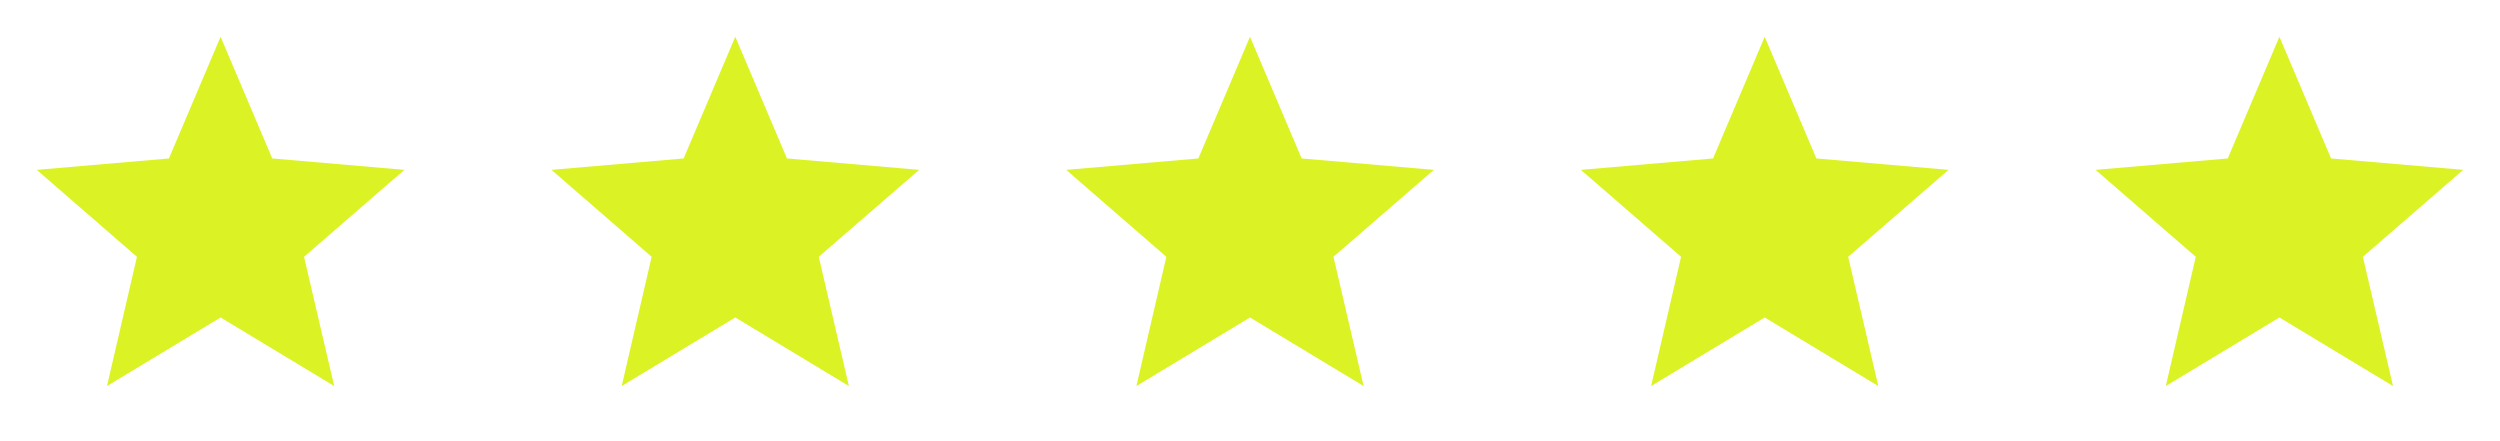
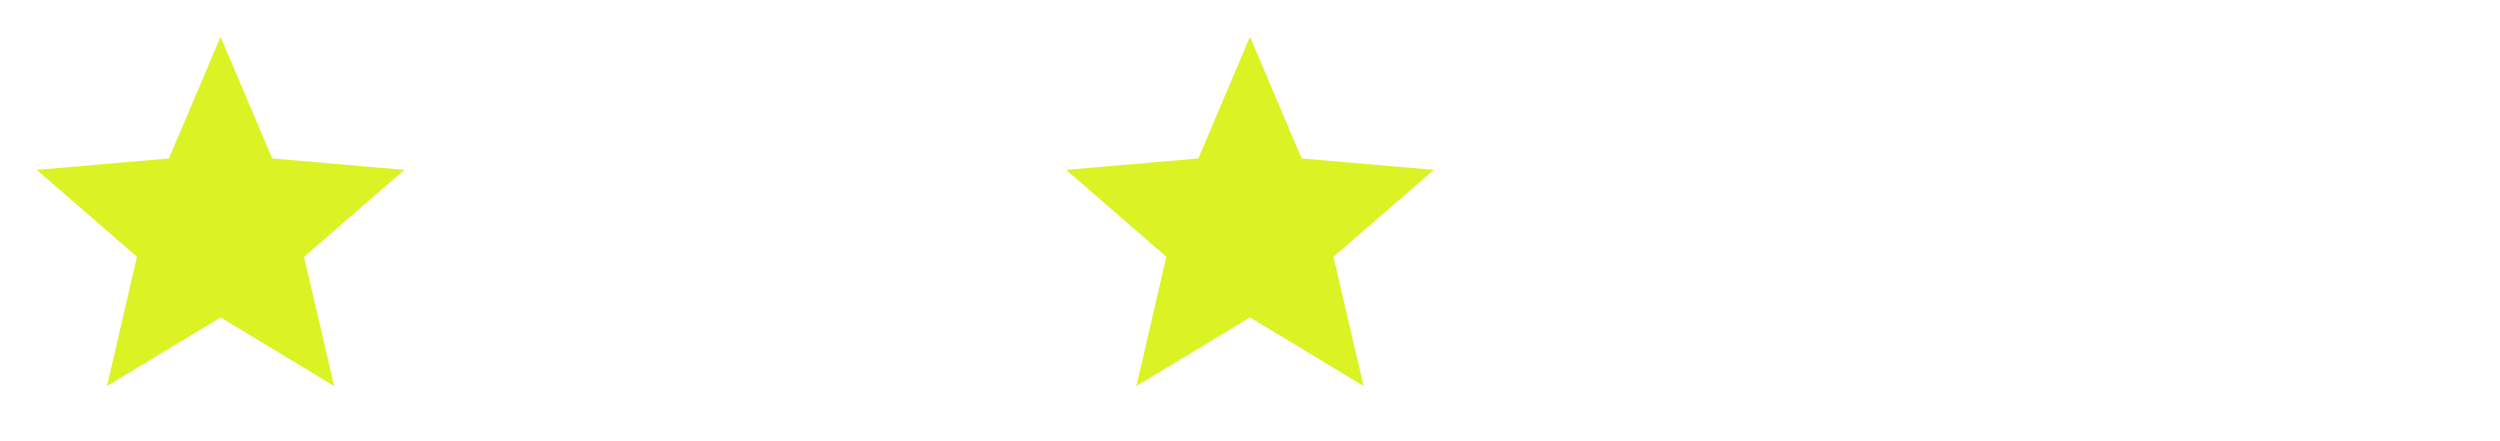
<svg xmlns="http://www.w3.org/2000/svg" width="136" height="24" viewBox="0 0 136 24" fill="none">
  <path d="M12 17.27L18.18 21L16.54 13.97L22 9.24L14.81 8.62L12 2L9.19 8.62L2 9.24L7.45 13.97L5.82 21L12 17.27Z" fill="#DBF225" />
-   <path d="M40 17.27L46.18 21L44.54 13.97L50 9.24L42.81 8.62L40 2L37.19 8.62L30 9.24L35.45 13.97L33.82 21L40 17.27Z" fill="#DBF225" />
  <path d="M68 17.27L74.18 21L72.54 13.97L78 9.24L70.81 8.62L68 2L65.19 8.62L58 9.24L63.45 13.97L61.82 21L68 17.27Z" fill="#DBF225" />
-   <path d="M96 17.27L102.18 21L100.54 13.97L106 9.24L98.81 8.62L96 2L93.19 8.62L86 9.24L91.45 13.97L89.82 21L96 17.27Z" fill="#DBF225" />
-   <path d="M124 17.27L130.18 21L128.54 13.97L134 9.24L126.81 8.62L124 2L121.19 8.62L114 9.24L119.45 13.97L117.82 21L124 17.27Z" fill="#DBF225" />
</svg>